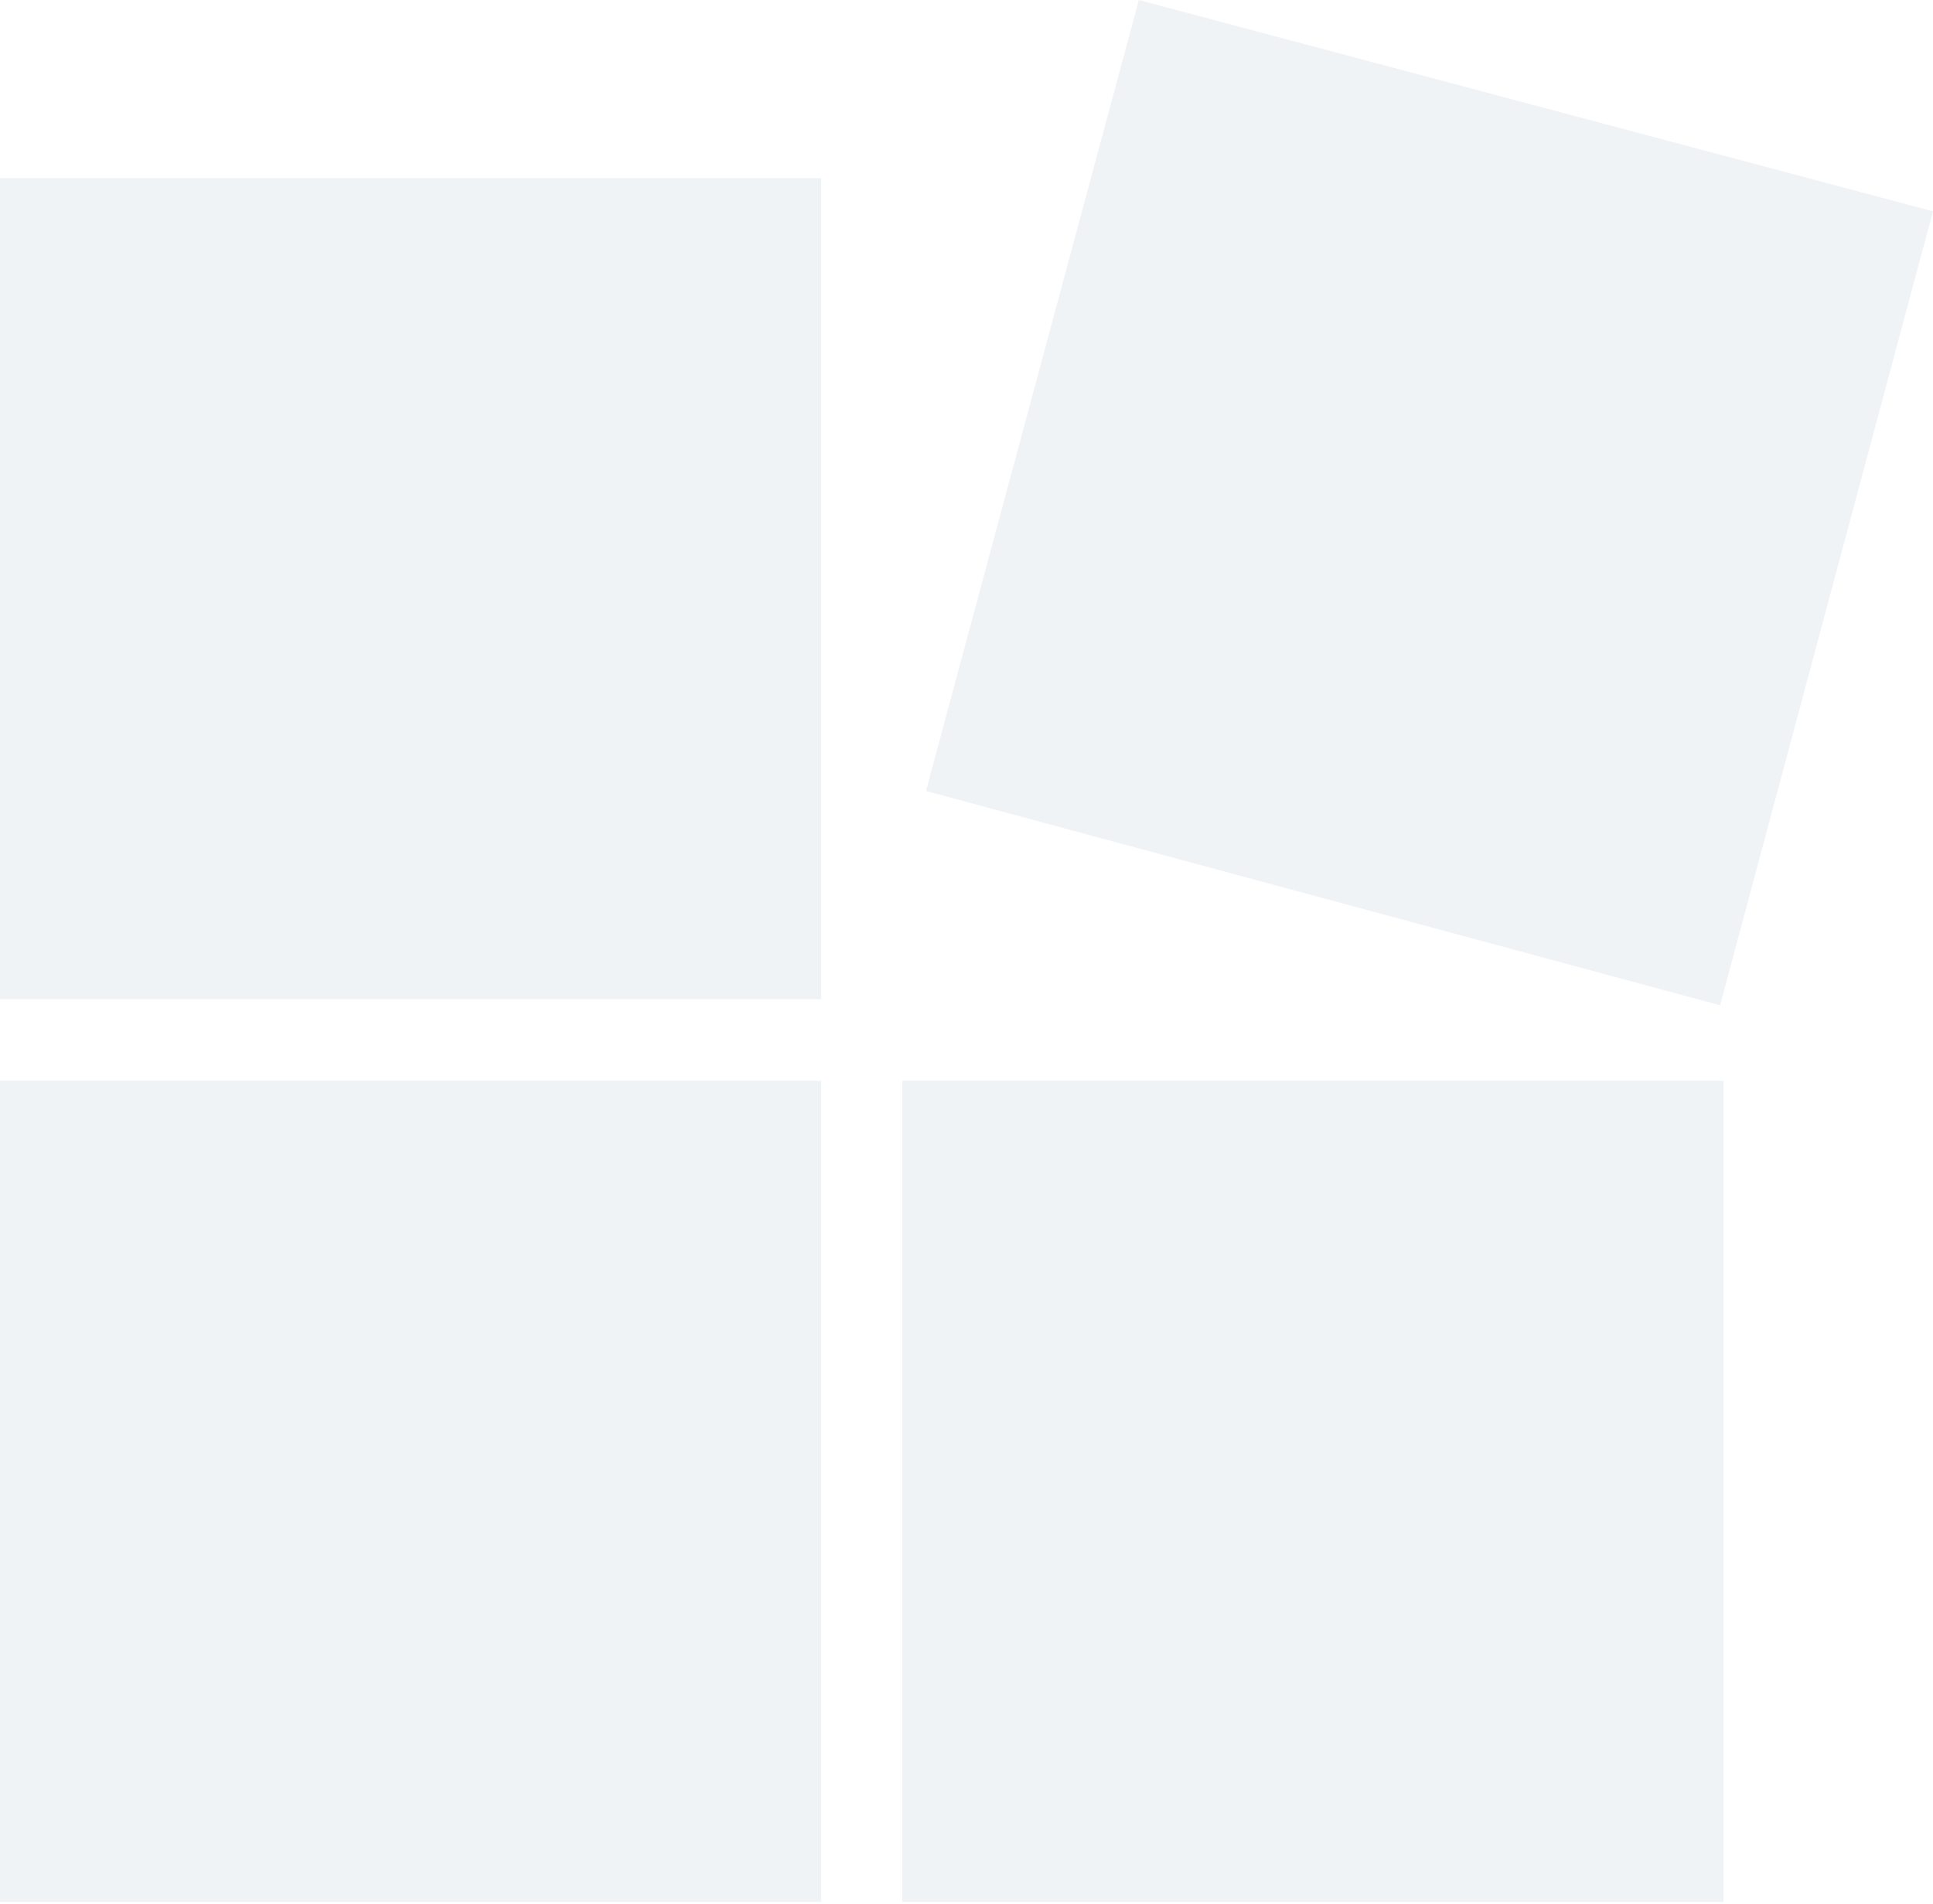
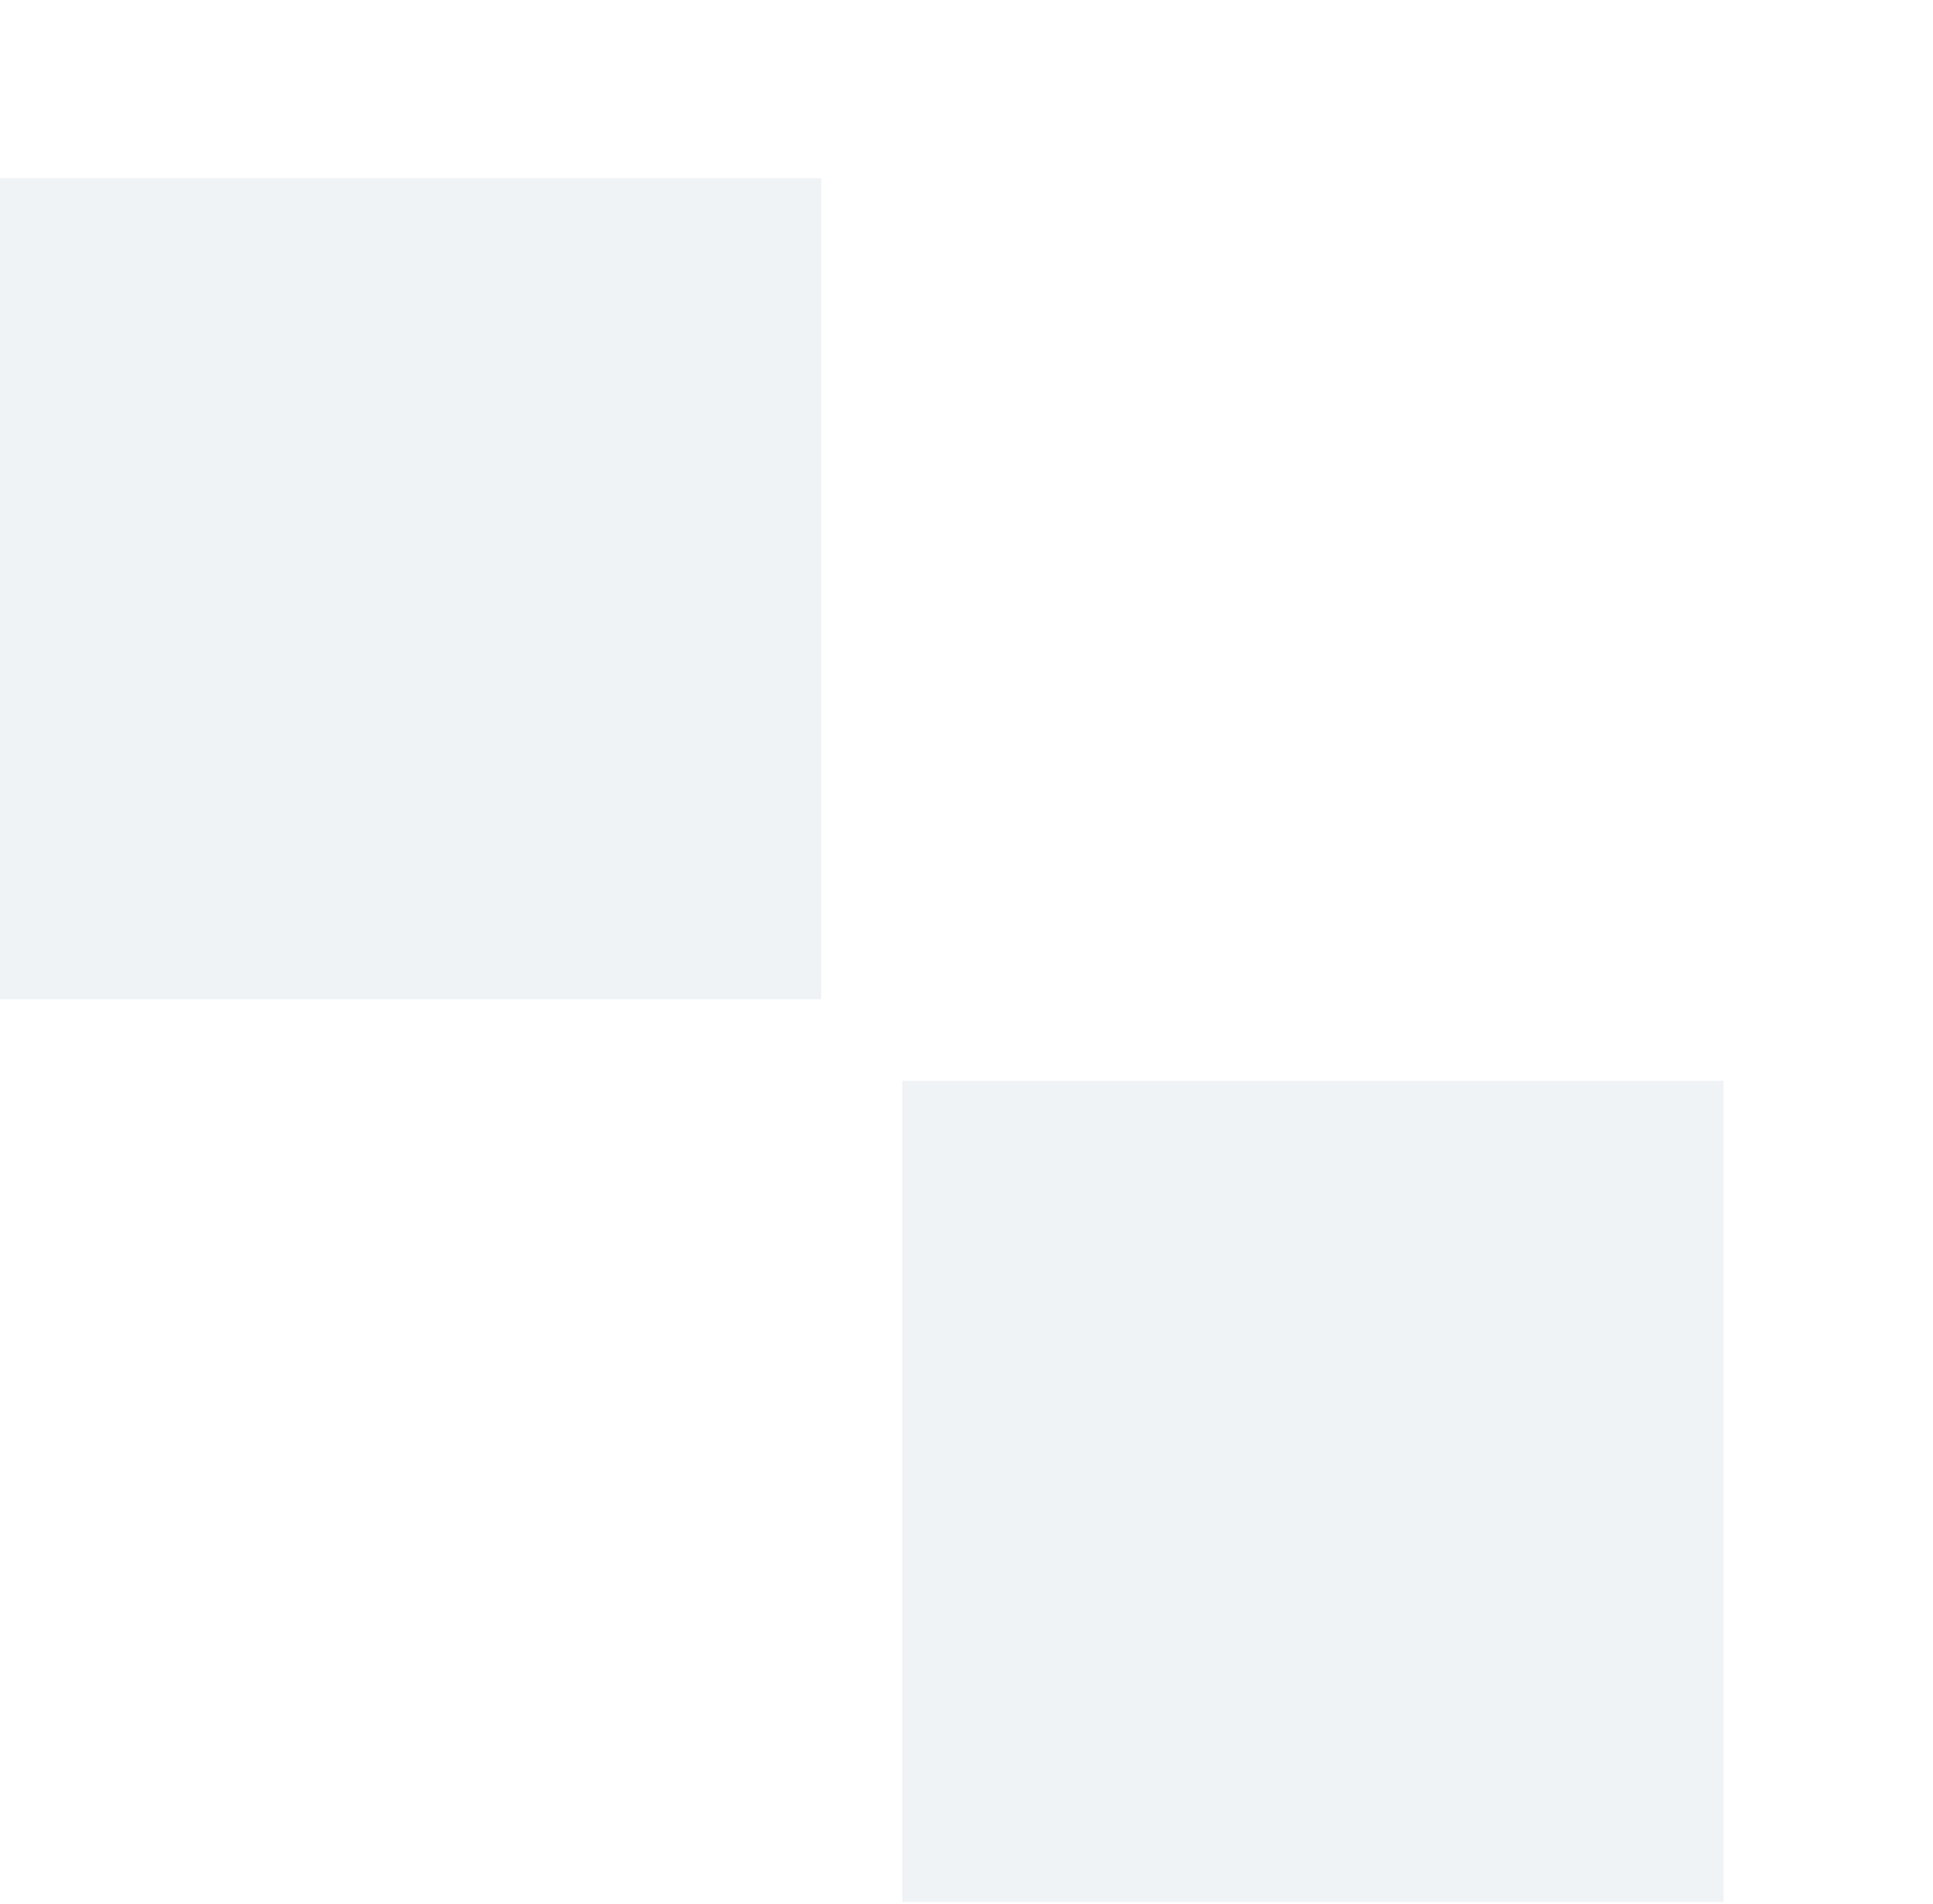
<svg xmlns="http://www.w3.org/2000/svg" width="750" height="739" viewBox="0 0 750 739" fill="none">
  <g clip-path="url(#clip0_152_16)">
    <g clip-path="url(#clip1_152_16)">
      <path d="M318.625 69.123H0V387.799H318.625V69.123Z" fill="#3D5D8F" fill-opacity="0.075" />
-       <path d="M318.625 419.441H0V738.118H318.625V419.441Z" fill="#3D5D8F" fill-opacity="0.075" />
-       <path d="M441.865 0L750 82.007L667.398 390.142L359.264 306.963L441.865 0Z" fill="#3D5D8F" fill-opacity="0.075" />
      <path d="M668.706 419.441H350.08V738.118H668.706V419.441Z" fill="#3D5D8F" fill-opacity="0.075" />
    </g>
  </g>
  <defs>
    <clipPath id="clip0_152_16">
      <rect width="750" height="738.117" fill="white" />
    </clipPath>
    <clipPath id="clip1_152_16">
      <rect width="750" height="738.117" fill="white" />
    </clipPath>
  </defs>
</svg>